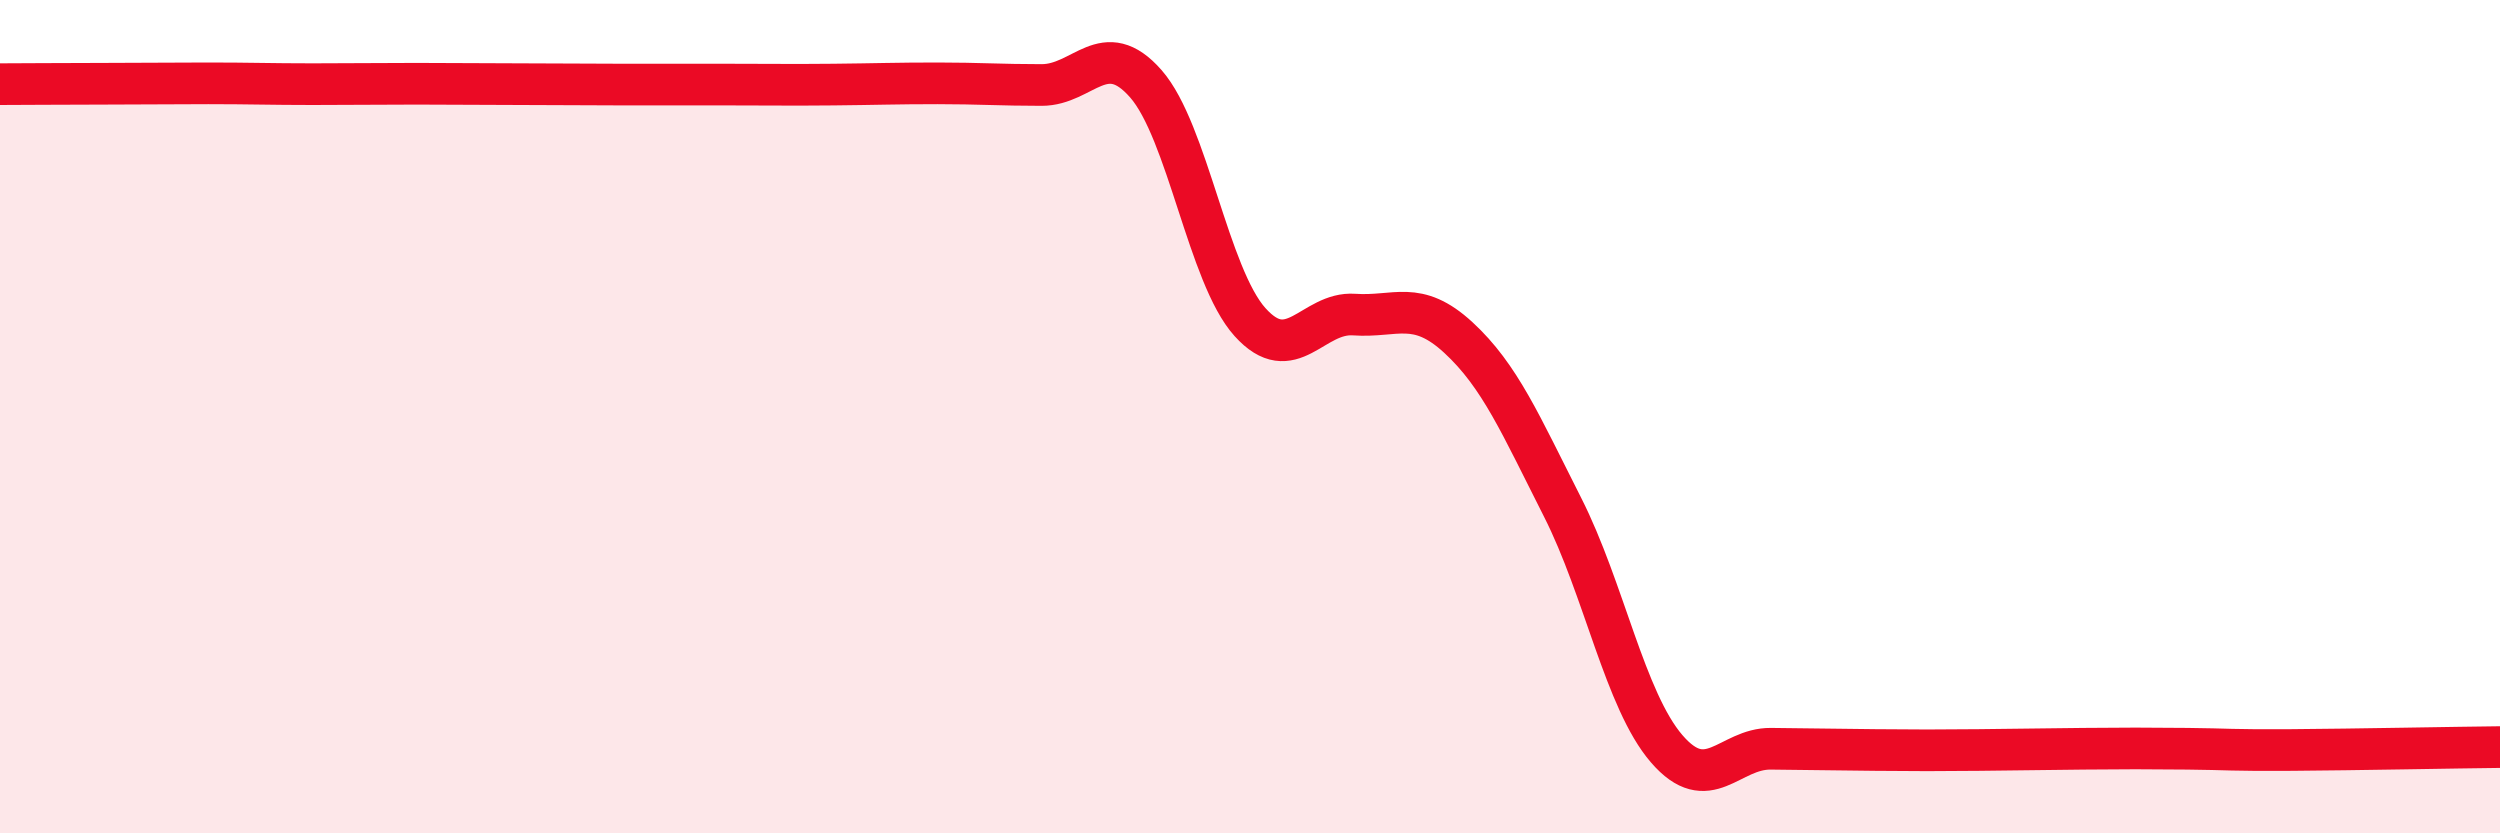
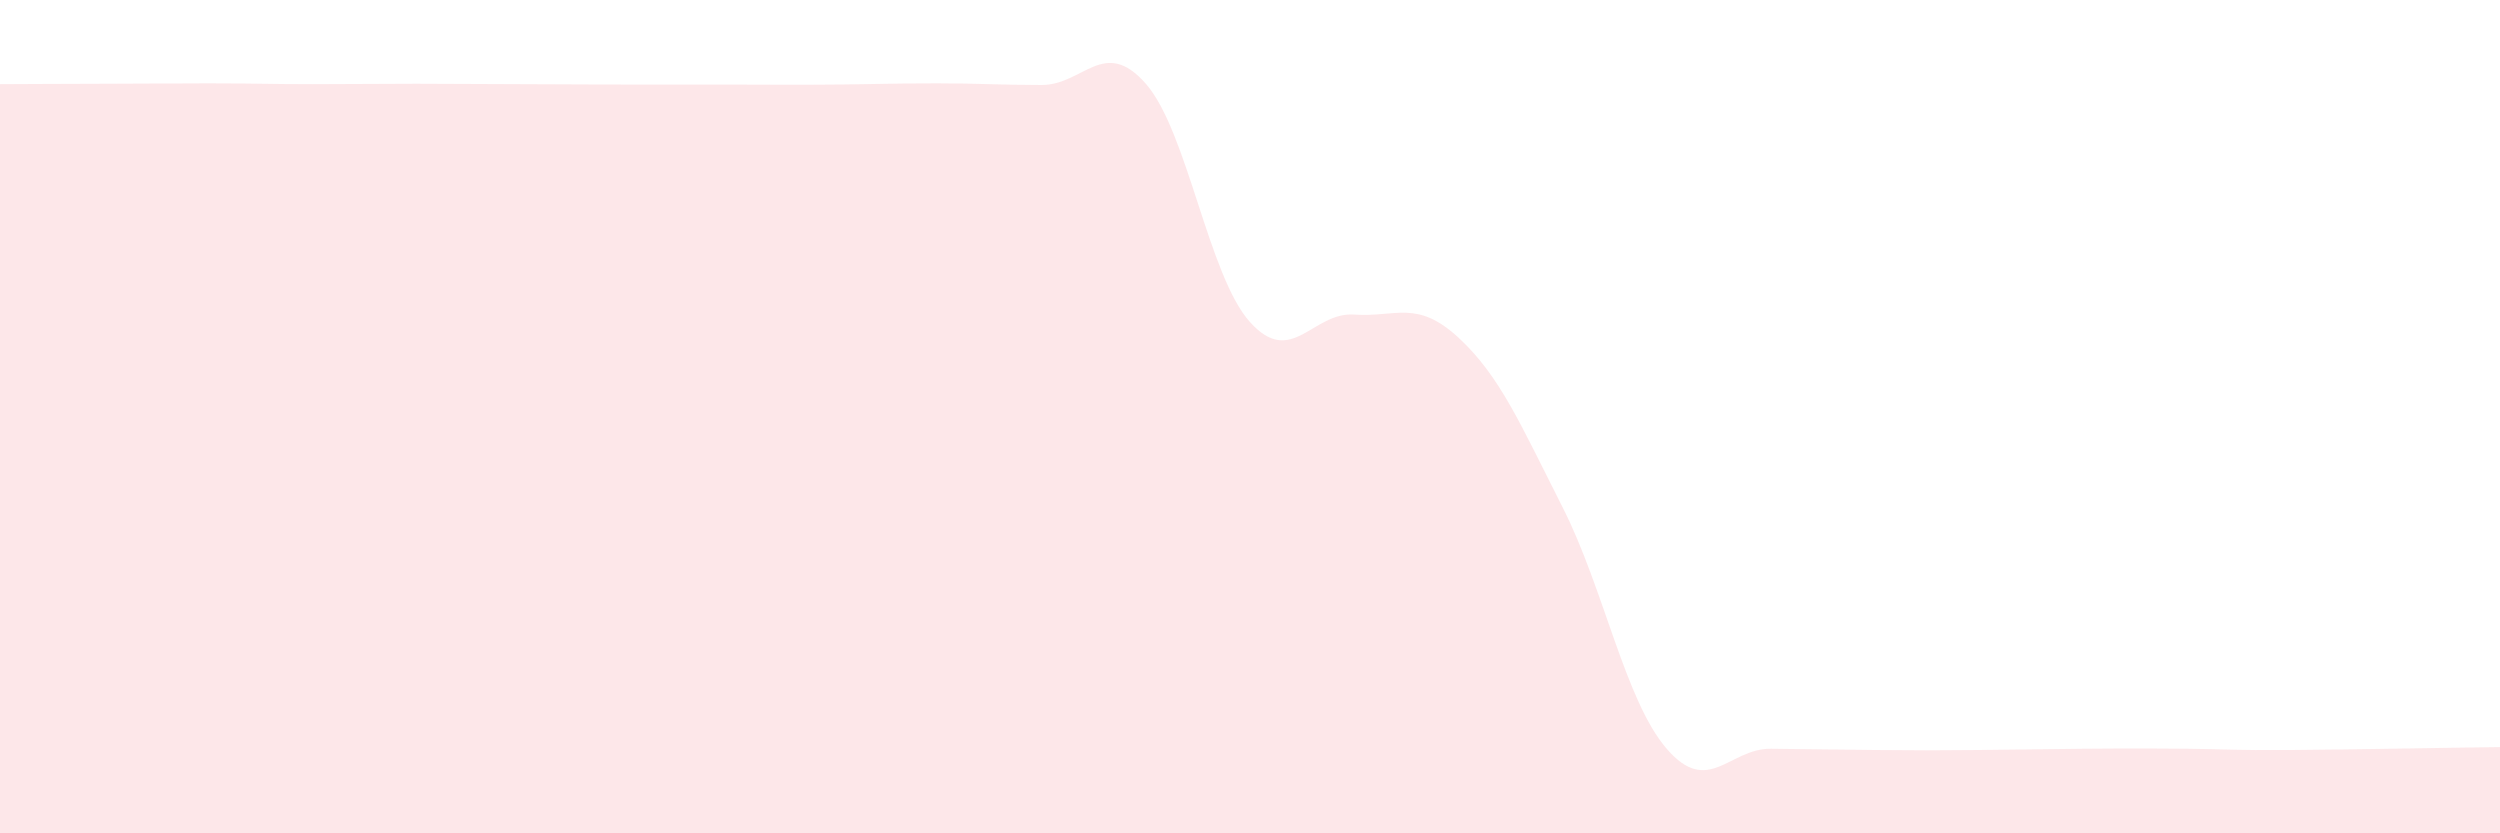
<svg xmlns="http://www.w3.org/2000/svg" width="60" height="20" viewBox="0 0 60 20">
  <path d="M 0,2.02 C 0.5,2.02 1.5,2.01 2.5,2.01 C 3.5,2.01 4,2 5,2 C 6,2 6.5,2.02 7.5,2.02 C 8.5,2.02 9,2.01 10,2.01 C 11,2.01 11.5,2.02 12.5,2.02 C 13.5,2.02 14,2.03 15,2.03 C 16,2.03 16.5,2.03 17.5,2.03 C 18.5,2.03 19,2.04 20,2.03 C 21,2.02 21.5,2 22.5,2 C 23.5,2 24,2.04 25,2.04 C 26,2.04 26.5,0.87 27.5,2.01 C 28.5,3.15 29,6.62 30,7.73 C 31,8.84 31.5,7.48 32.5,7.55 C 33.5,7.62 34,7.18 35,8.1 C 36,9.02 36.5,10.2 37.5,12.17 C 38.5,14.14 39,16.81 40,17.97 C 41,19.13 41.5,17.96 42.5,17.97 C 43.5,17.98 44,17.99 45,18 C 46,18.01 46.5,18.01 47.5,18 C 48.5,17.99 49,17.98 50,17.97 C 51,17.96 51.5,17.96 52.5,17.97 C 53.5,17.98 53.5,18.01 55,18 C 56.5,17.99 59,17.94 60,17.93L60 20L0 20Z" fill="#EB0A25" opacity="0.1" stroke-linecap="round" stroke-linejoin="round" />
-   <path d="M 0,2.02 C 0.5,2.02 1.5,2.01 2.5,2.01 C 3.5,2.01 4,2 5,2 C 6,2 6.5,2.02 7.5,2.02 C 8.5,2.02 9,2.01 10,2.01 C 11,2.01 11.5,2.02 12.5,2.02 C 13.5,2.02 14,2.03 15,2.03 C 16,2.03 16.5,2.03 17.5,2.03 C 18.5,2.03 19,2.04 20,2.03 C 21,2.02 21.5,2 22.5,2 C 23.5,2 24,2.04 25,2.04 C 26,2.04 26.5,0.87 27.5,2.01 C 28.5,3.15 29,6.62 30,7.73 C 31,8.84 31.5,7.48 32.5,7.55 C 33.5,7.62 34,7.18 35,8.1 C 36,9.02 36.5,10.2 37.5,12.17 C 38.5,14.14 39,16.81 40,17.97 C 41,19.13 41.5,17.96 42.5,17.97 C 43.5,17.98 44,17.99 45,18 C 46,18.01 46.5,18.01 47.5,18 C 48.5,17.99 49,17.98 50,17.97 C 51,17.96 51.5,17.96 52.5,17.97 C 53.5,17.98 53.5,18.01 55,18 C 56.5,17.99 59,17.94 60,17.93" stroke="#EB0A25" stroke-width="1" fill="none" stroke-linecap="round" stroke-linejoin="round" />
</svg>